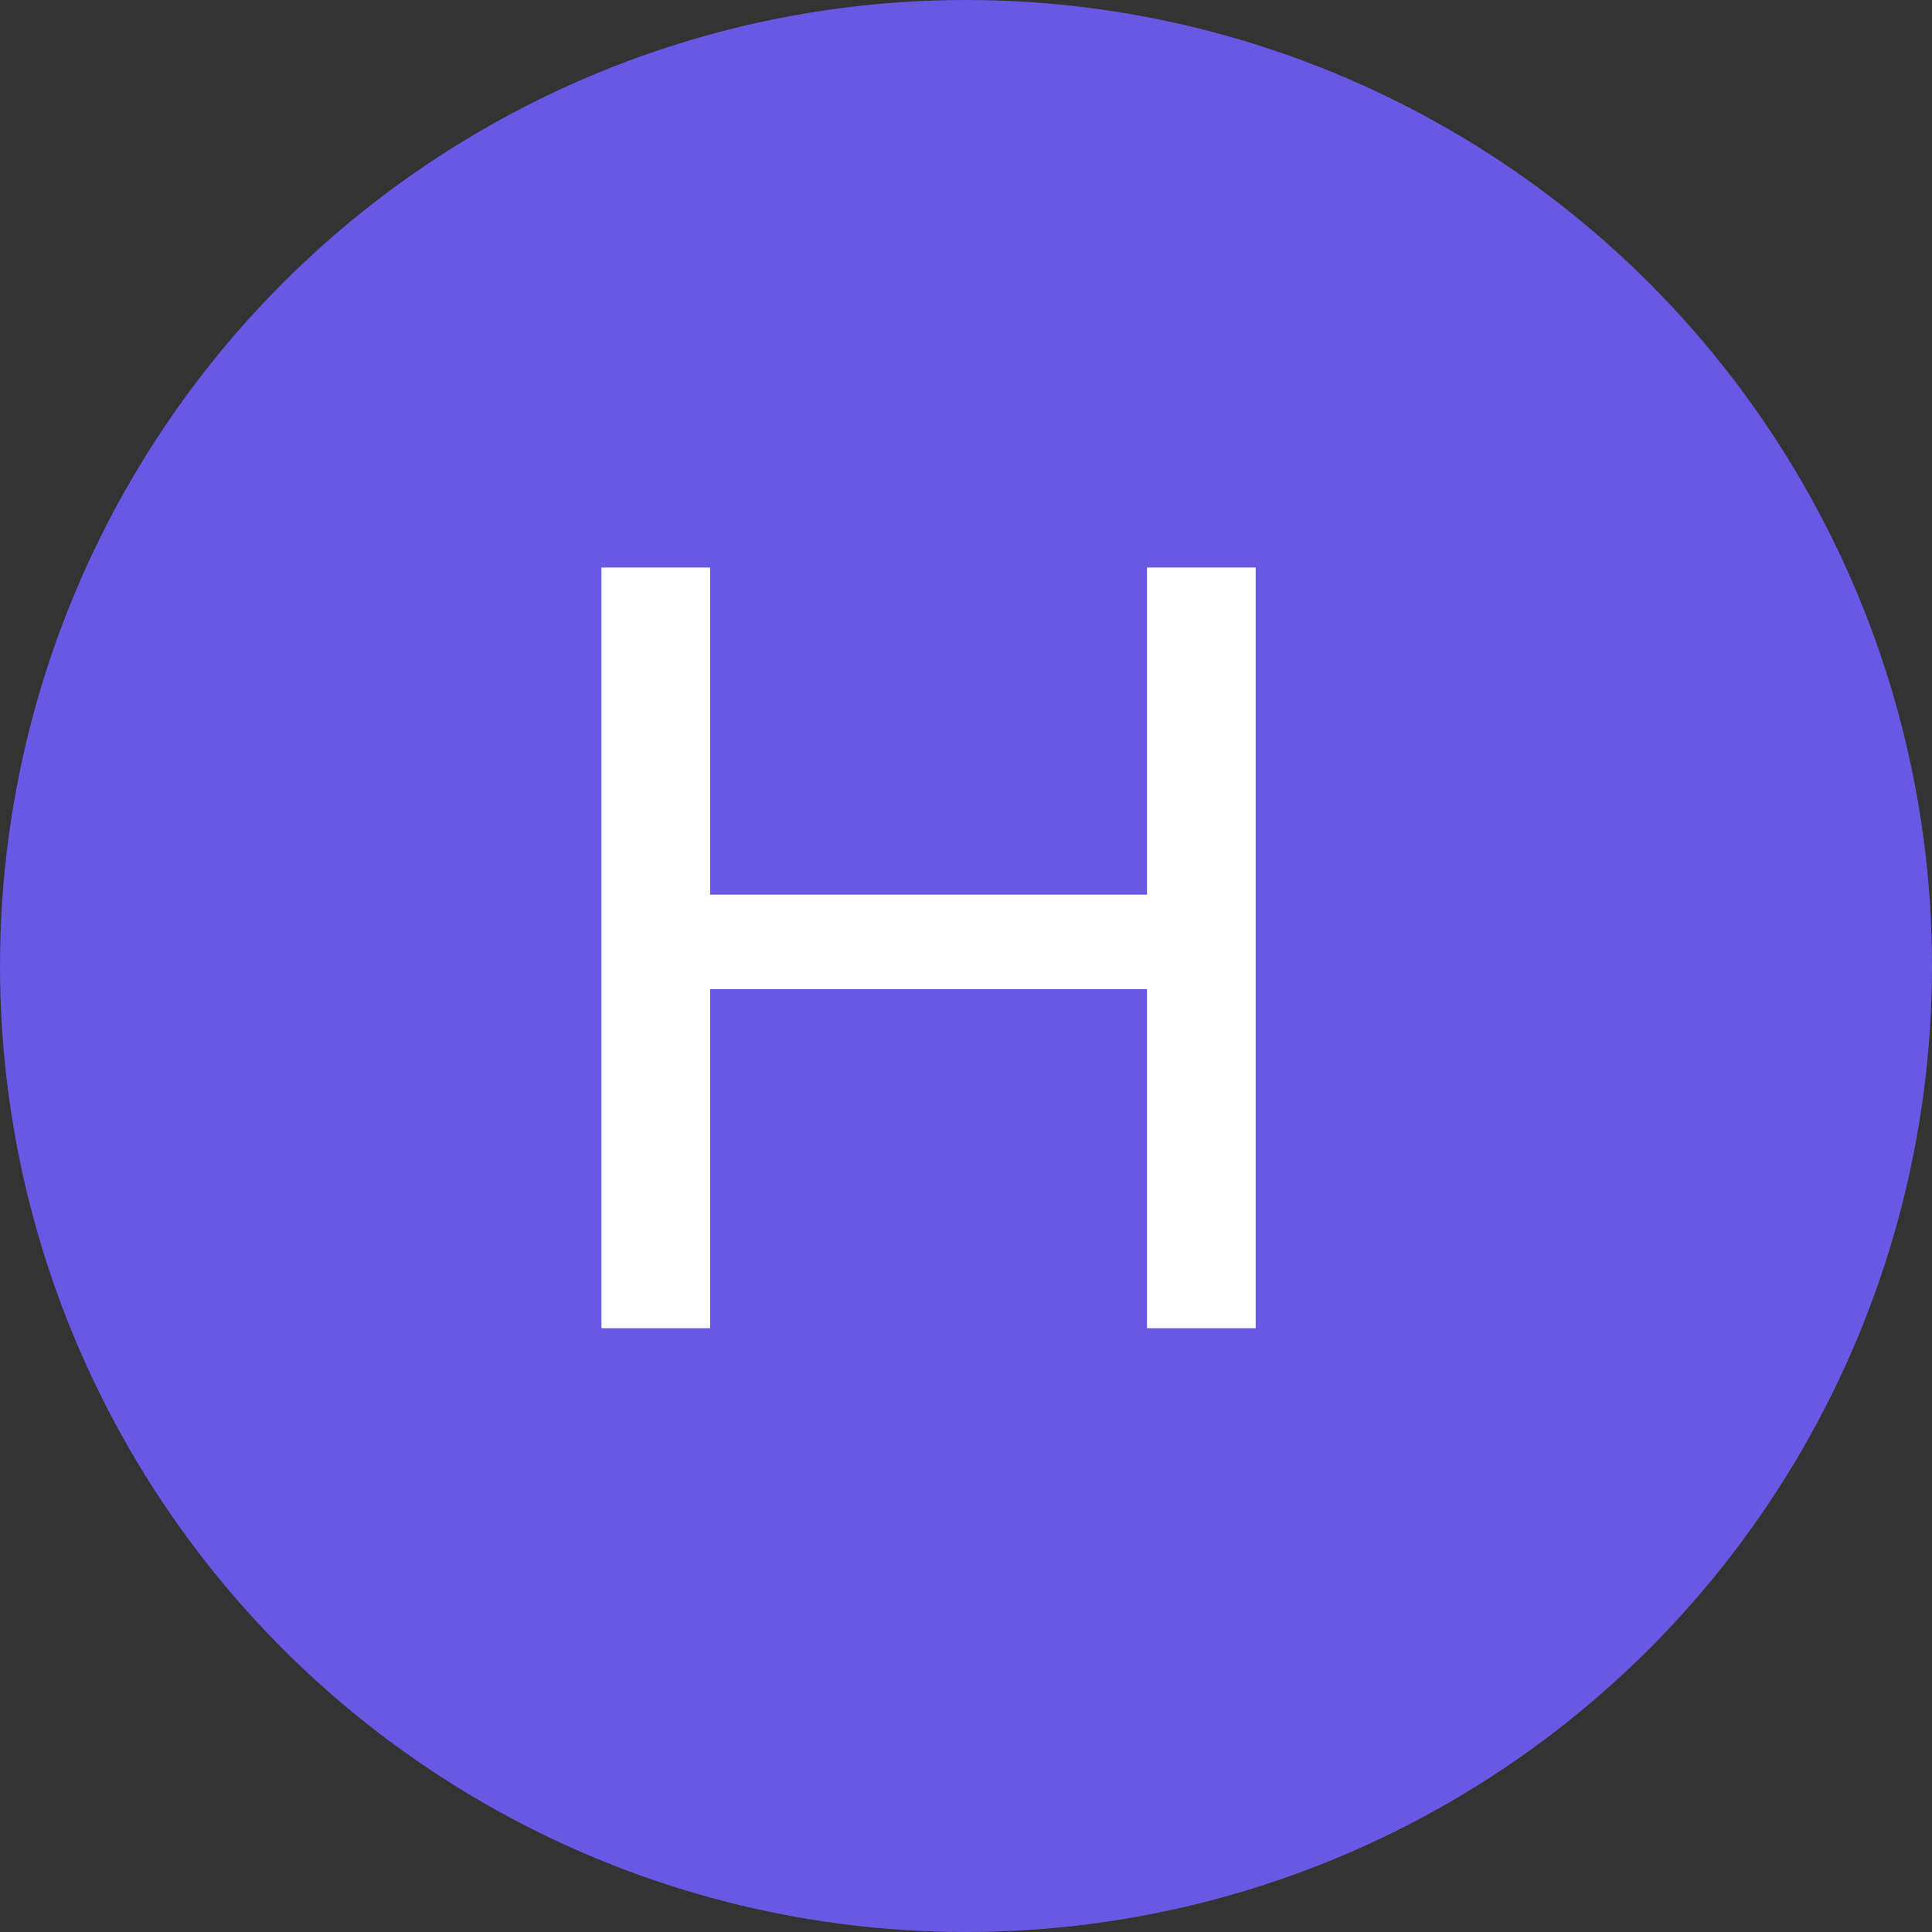
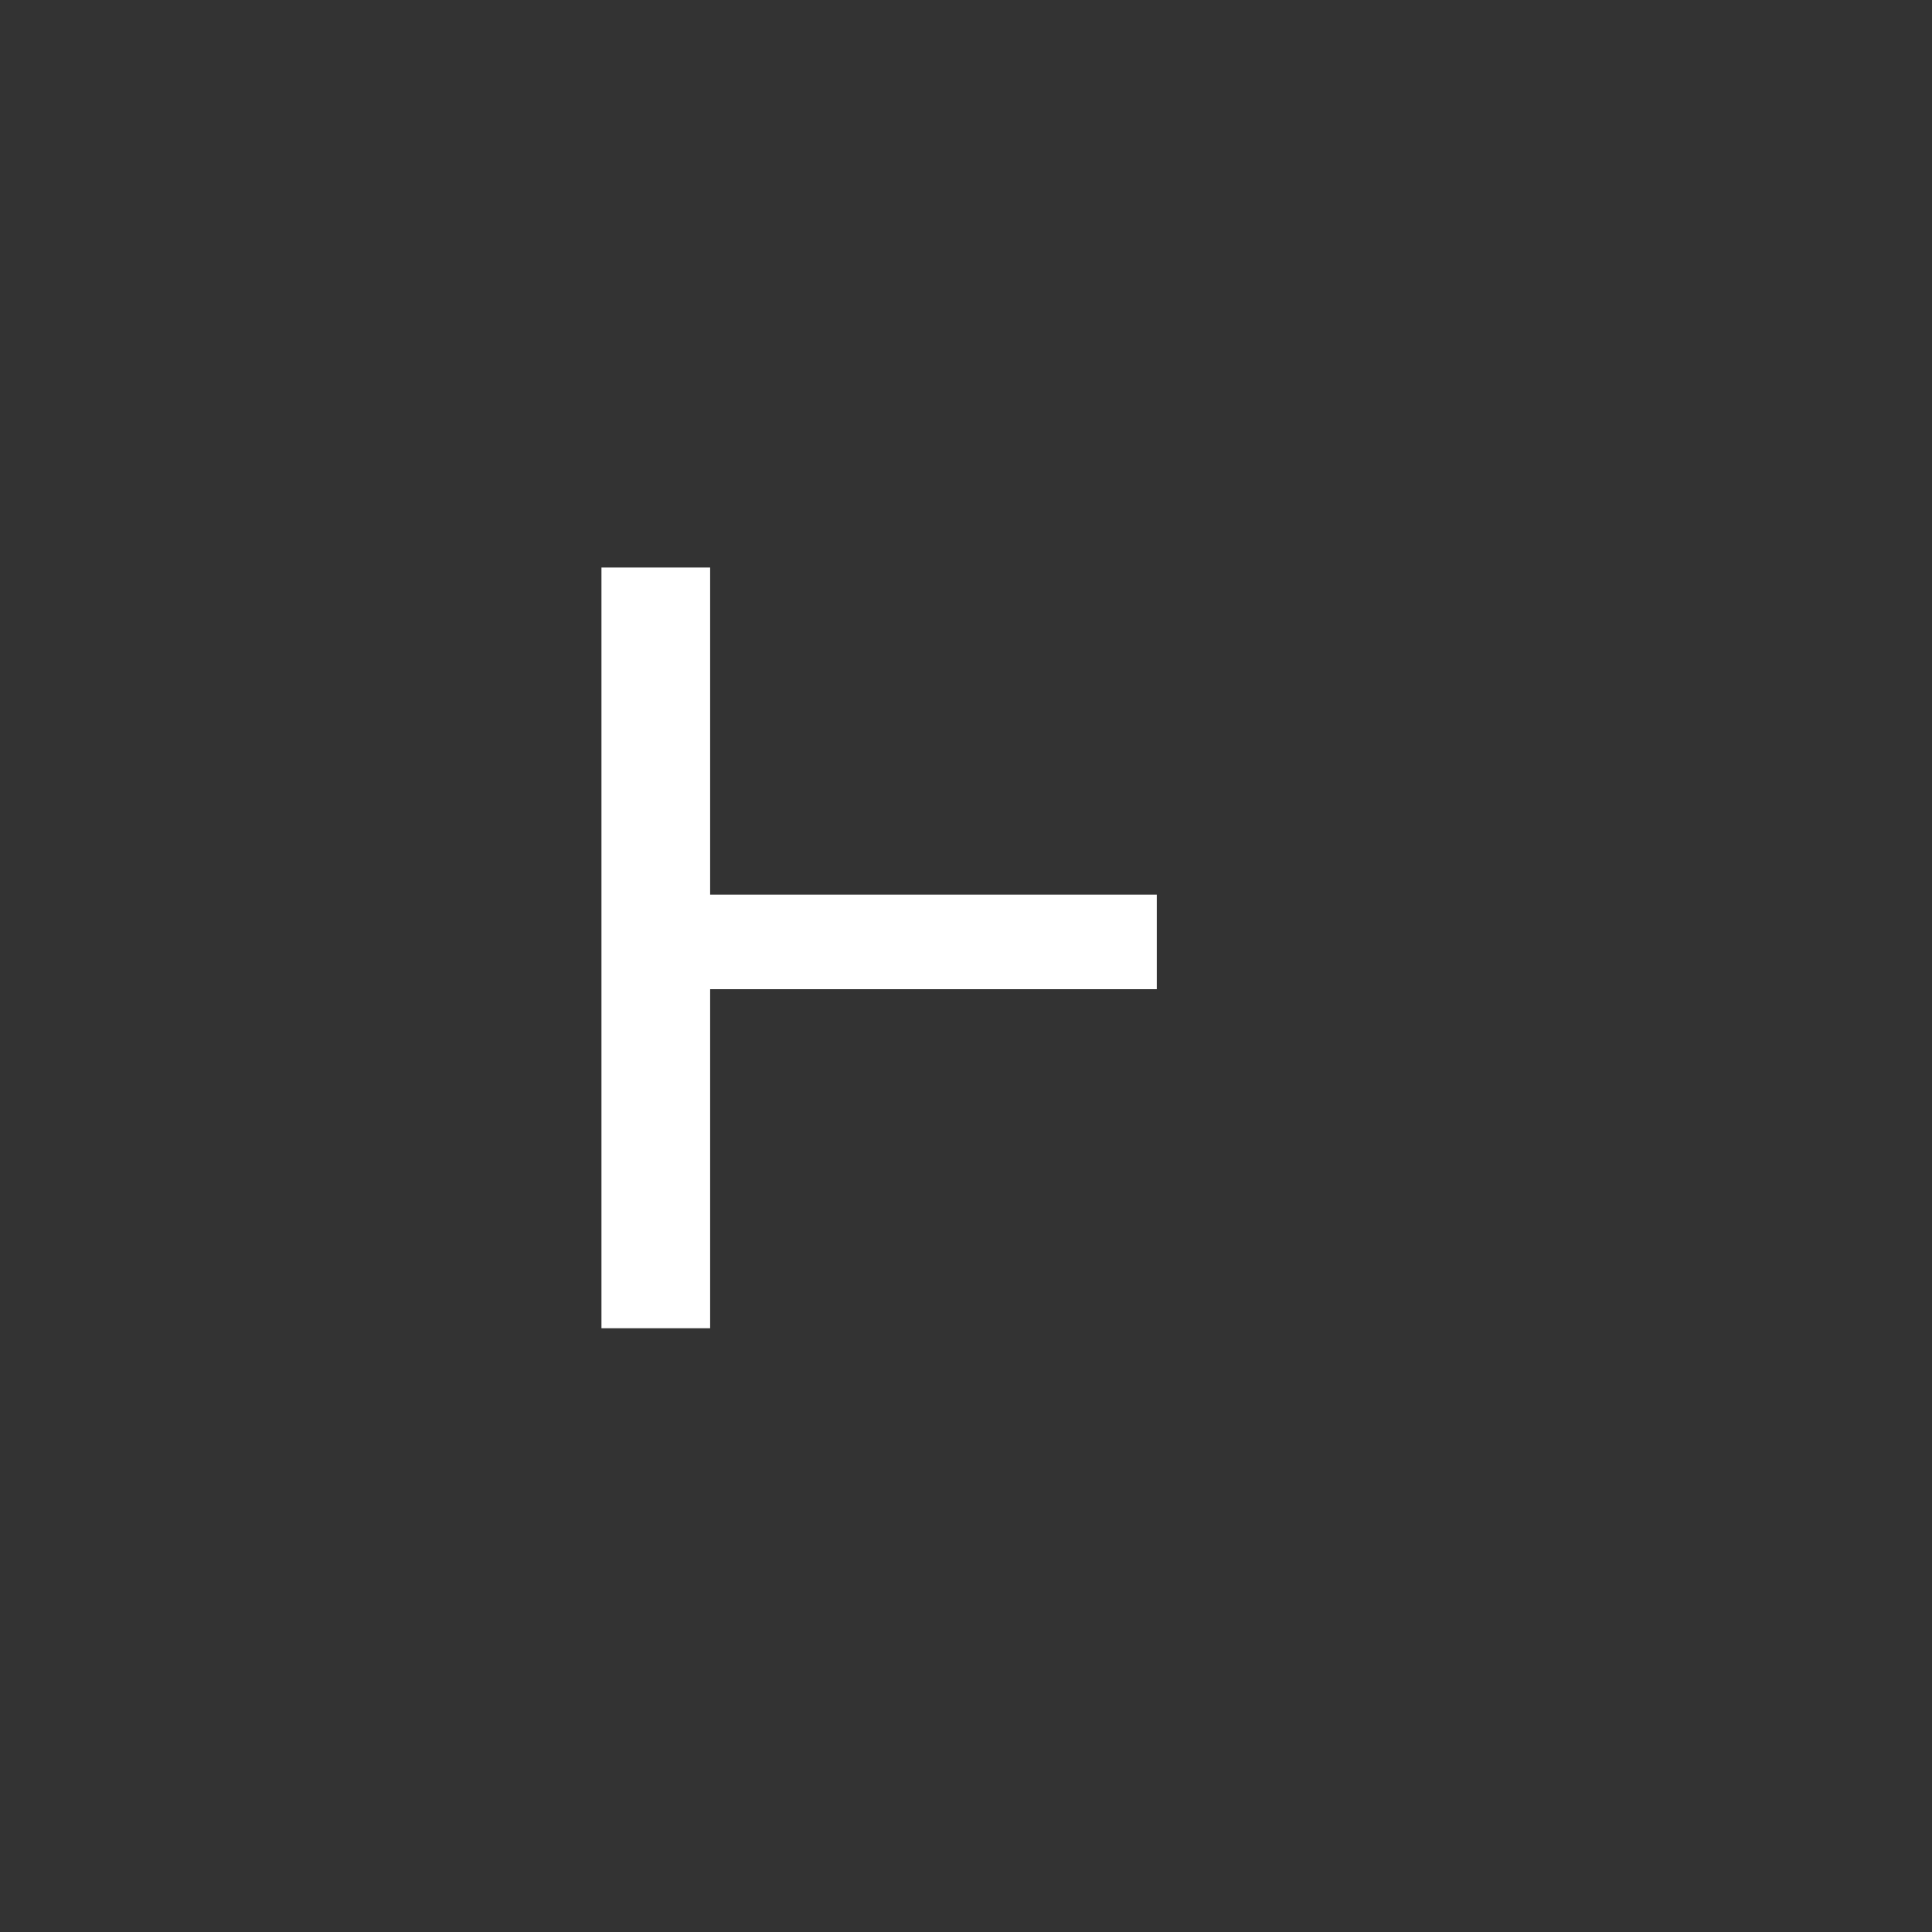
<svg xmlns="http://www.w3.org/2000/svg" width="32" height="32" viewBox="0 0 32 32" fill="none">
  <rect x="0" y="0" width="32" height="32" fill="#333333" stroke="none" />
-   <circle cx="16" cy="16" r="16" fill="#6858E3" />
-   <path d="M18.998 22V9.4H20.798V22H18.998ZM9.962 22V9.4H11.762V22H9.962ZM11.582 16.384V14.818H19.16V16.384H11.582Z" fill="white" />
+   <path d="M18.998 22H20.798V22H18.998ZM9.962 22V9.4H11.762V22H9.962ZM11.582 16.384V14.818H19.16V16.384H11.582Z" fill="white" />
</svg>